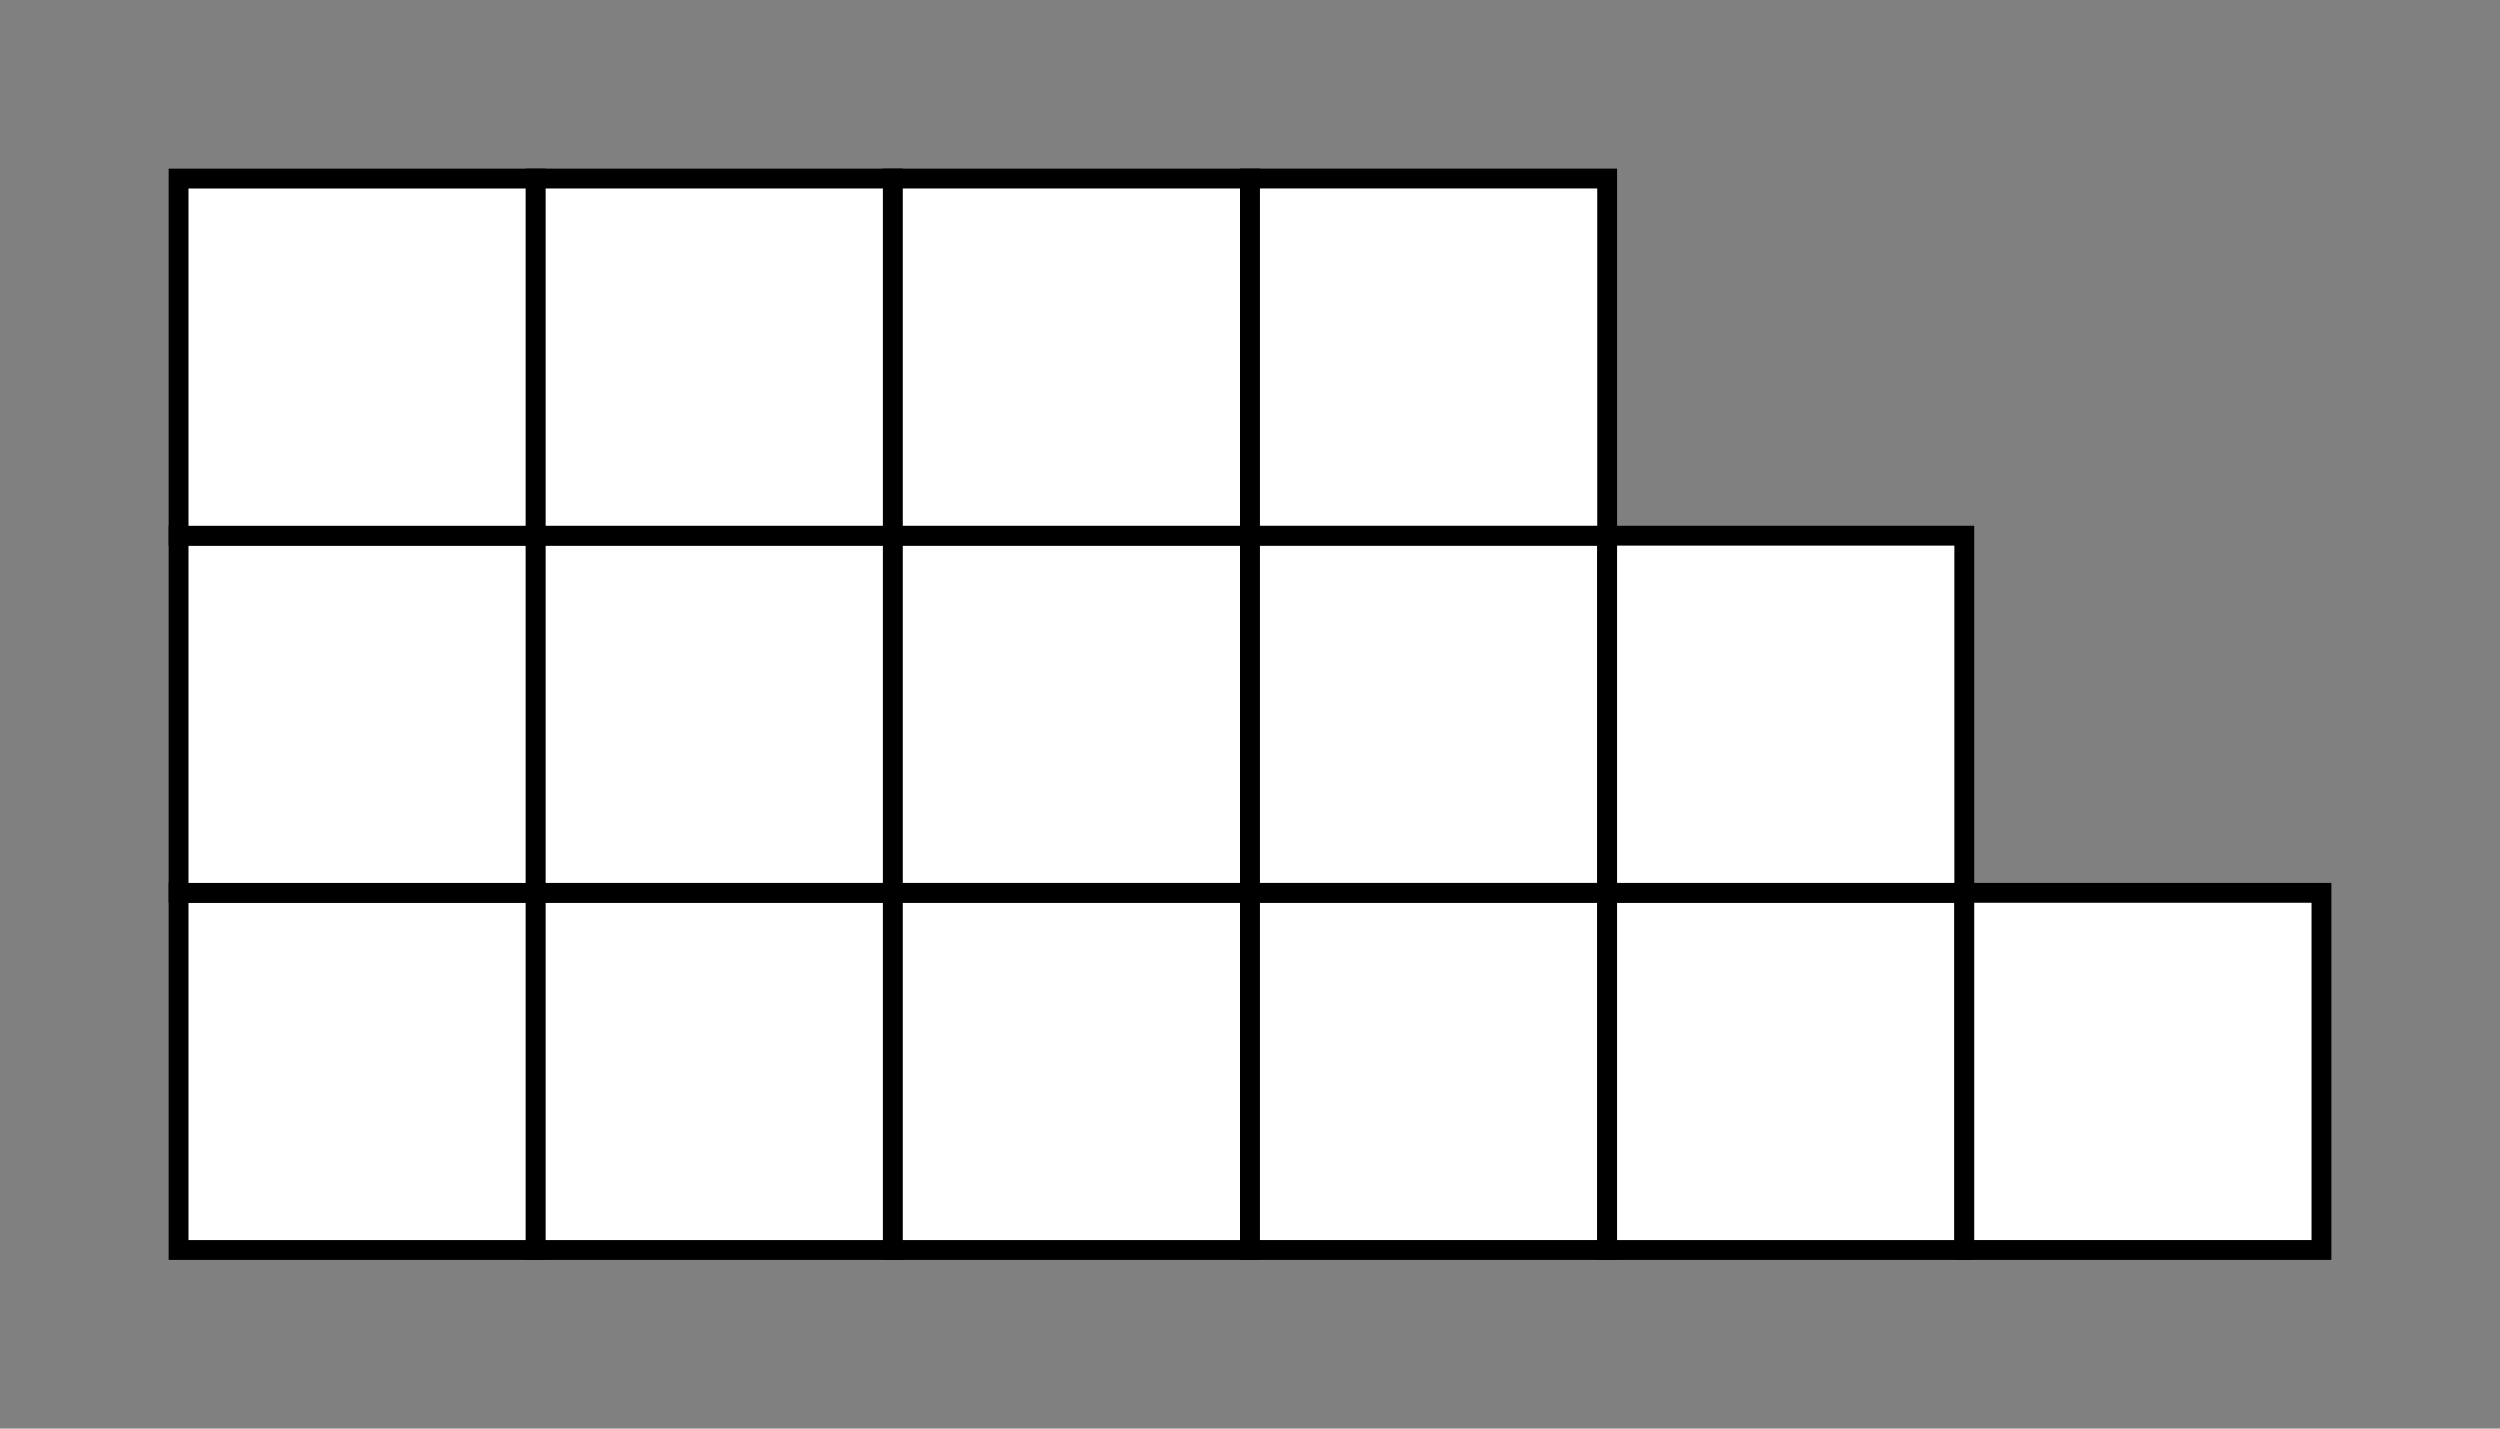
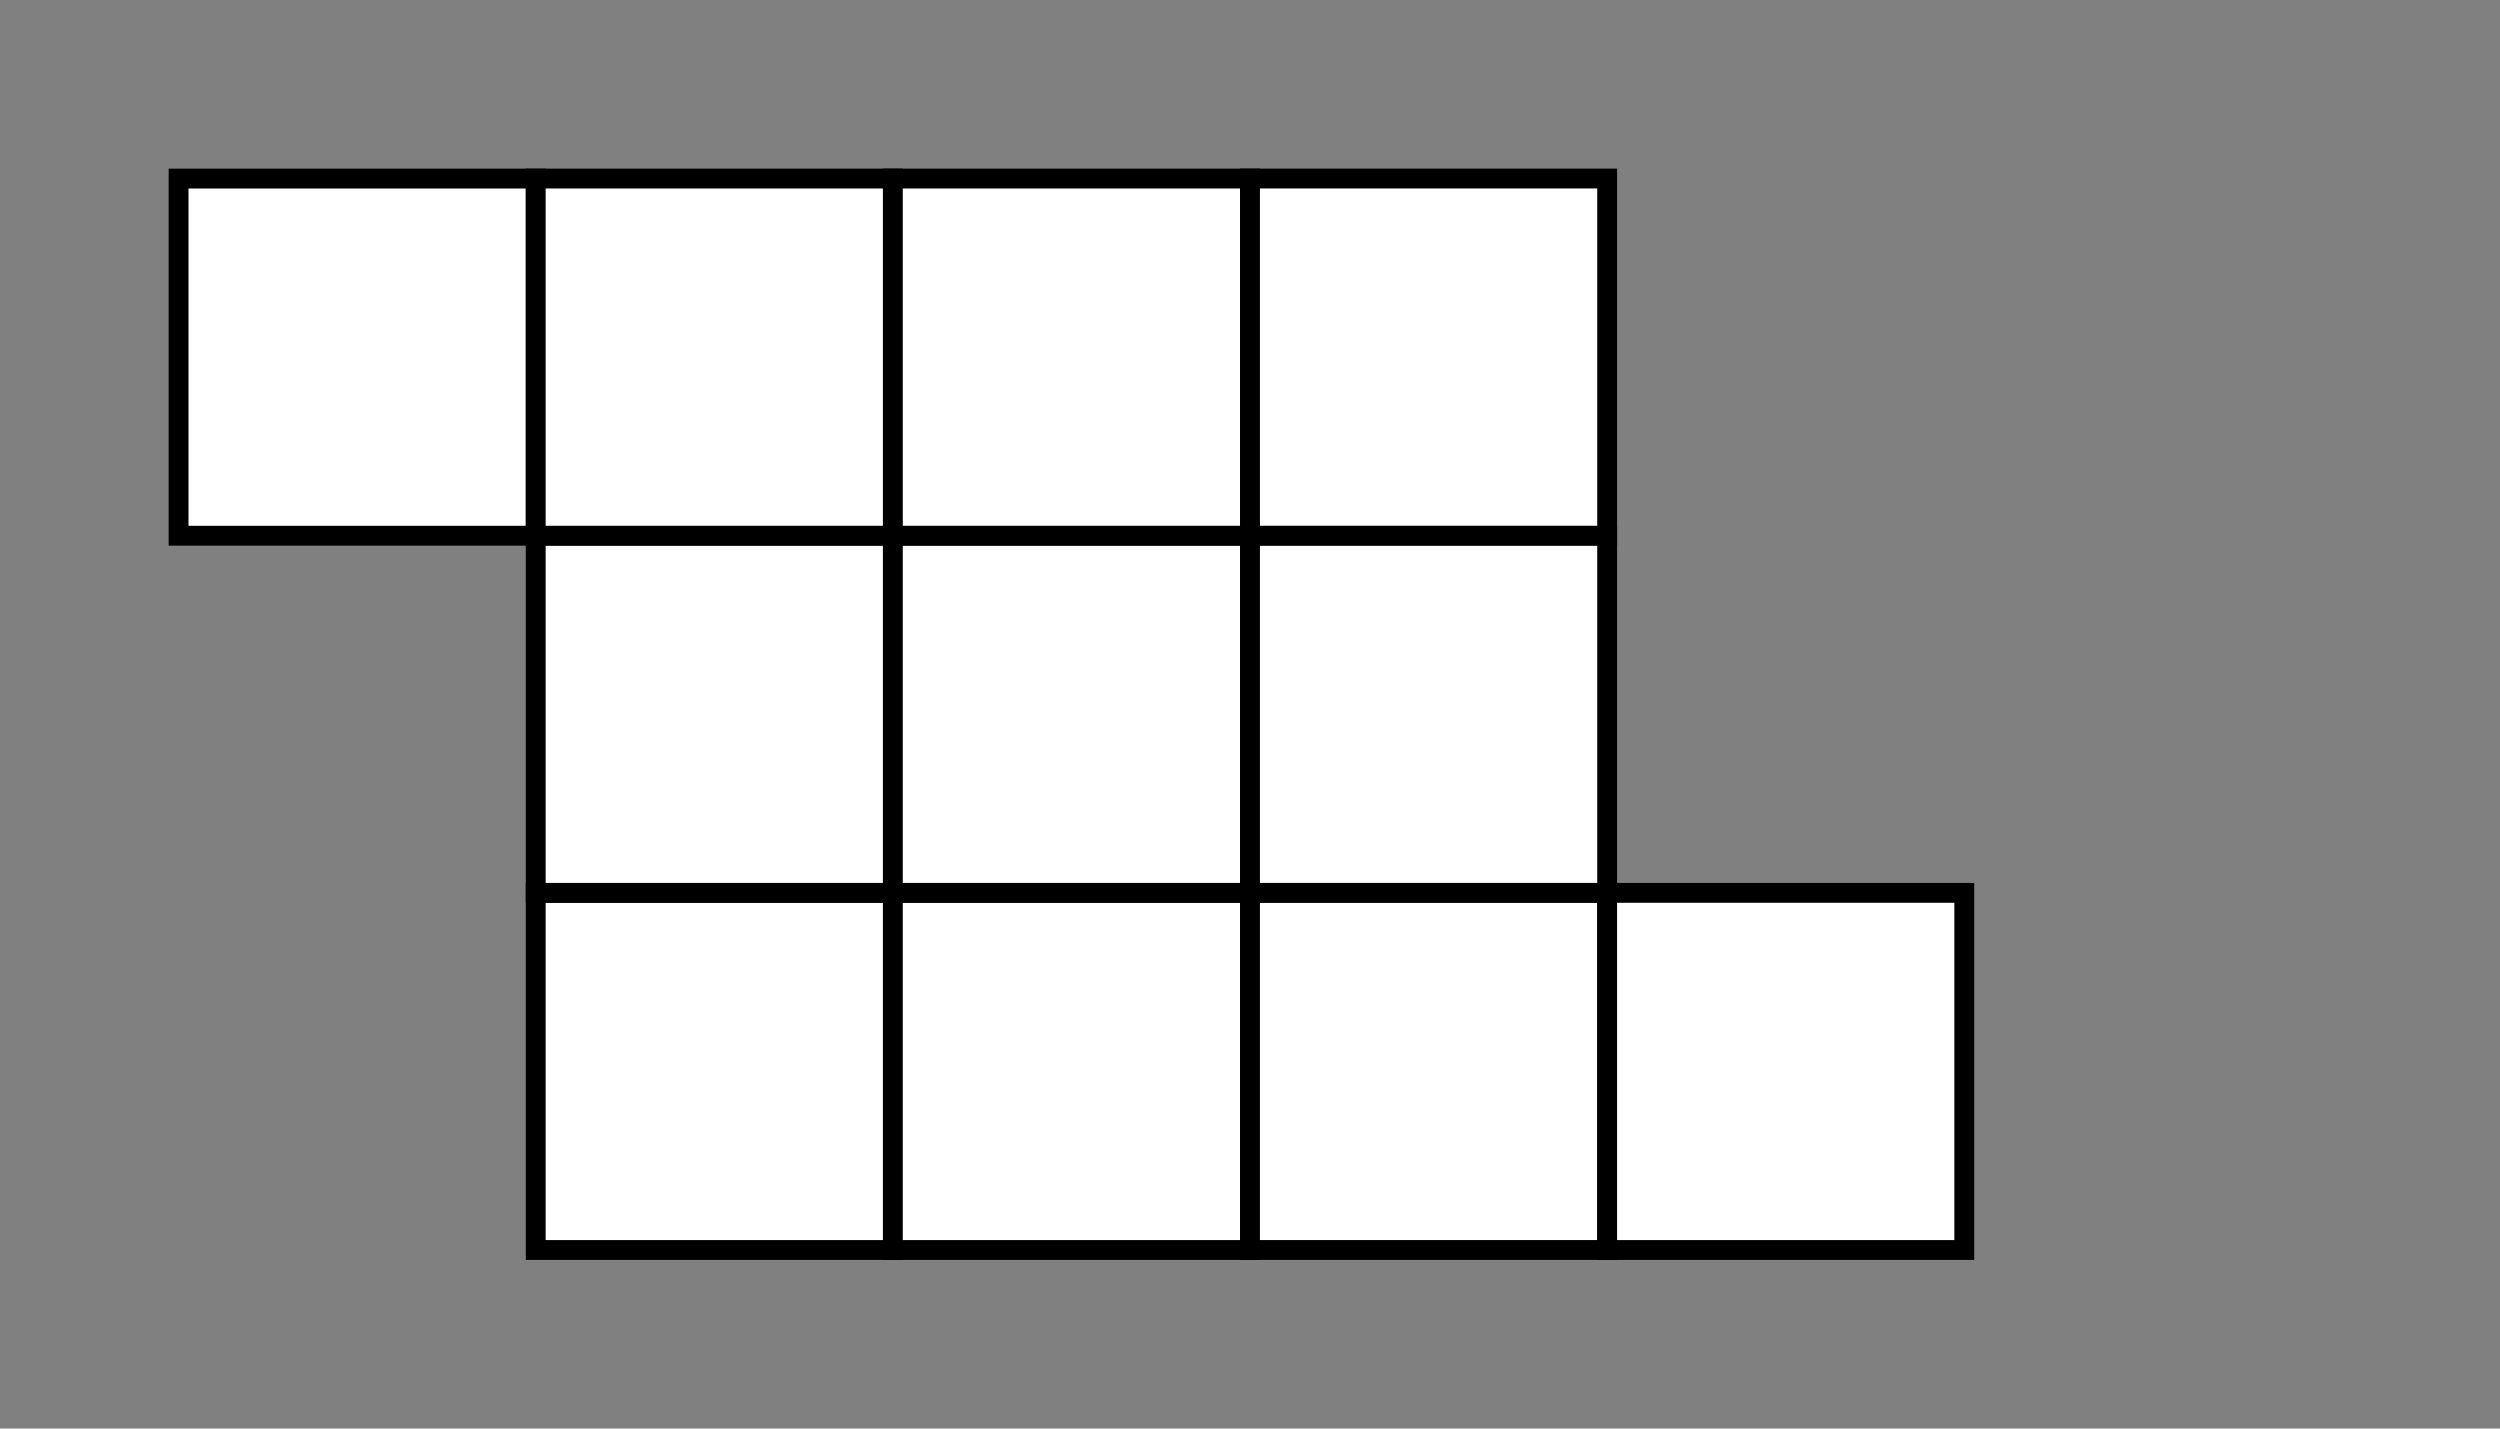
<svg xmlns="http://www.w3.org/2000/svg" version="1.1" id="Layer_1" width="126" height="72" viewBox="0 0 126 72" overflow="visible" enable-background="new 0 0 126 72" xml:space="preserve">
  <rect x="0" y="0" width="126" height="72" fill="#808080" stroke="none" />
-   <rect x="9" y="45" fill="#FFFFFF" stroke="#000000" width="18" height="18" />
-   <rect x="9" y="27" fill="#FFFFFF" stroke="#000000" width="18" height="18" />
  <rect x="9" y="9" fill="#FFFFFF" stroke="#000000" width="18" height="18" />
  <rect x="27" y="45" fill="#FFFFFF" stroke="#000000" width="18" height="18" />
  <rect x="27" y="26.999" fill="#FFFFFF" stroke="#000000" width="18" height="18" />
  <rect x="27" y="8.999" fill="#FFFFFF" stroke="#000000" width="18" height="18" />
  <rect x="45" y="45" fill="#FFFFFF" stroke="#000000" width="18" height="18" />
  <rect x="45" y="26.999" fill="#FFFFFF" stroke="#000000" width="18" height="18" />
  <rect x="45" y="8.999" fill="#FFFFFF" stroke="#000000" width="18" height="18" />
  <rect x="63.001" y="44.999" fill="#FFFFFF" stroke="#000000" width="18" height="18" />
  <rect x="63.001" y="26.998" fill="#FFFFFF" stroke="#000000" width="18" height="18" />
  <rect x="63.001" y="8.998" fill="#FFFFFF" stroke="#000000" width="18" height="18" />
  <rect x="81" y="45" fill="#FFFFFF" stroke="#000000" width="18" height="18" />
-   <rect x="81" y="26.999" fill="#FFFFFF" stroke="#000000" width="18" height="18" />
-   <rect x="99.001" y="44.999" fill="#FFFFFF" stroke="#000000" width="18" height="18" />
  <rect fill="none" width="126" height="72" />
</svg>